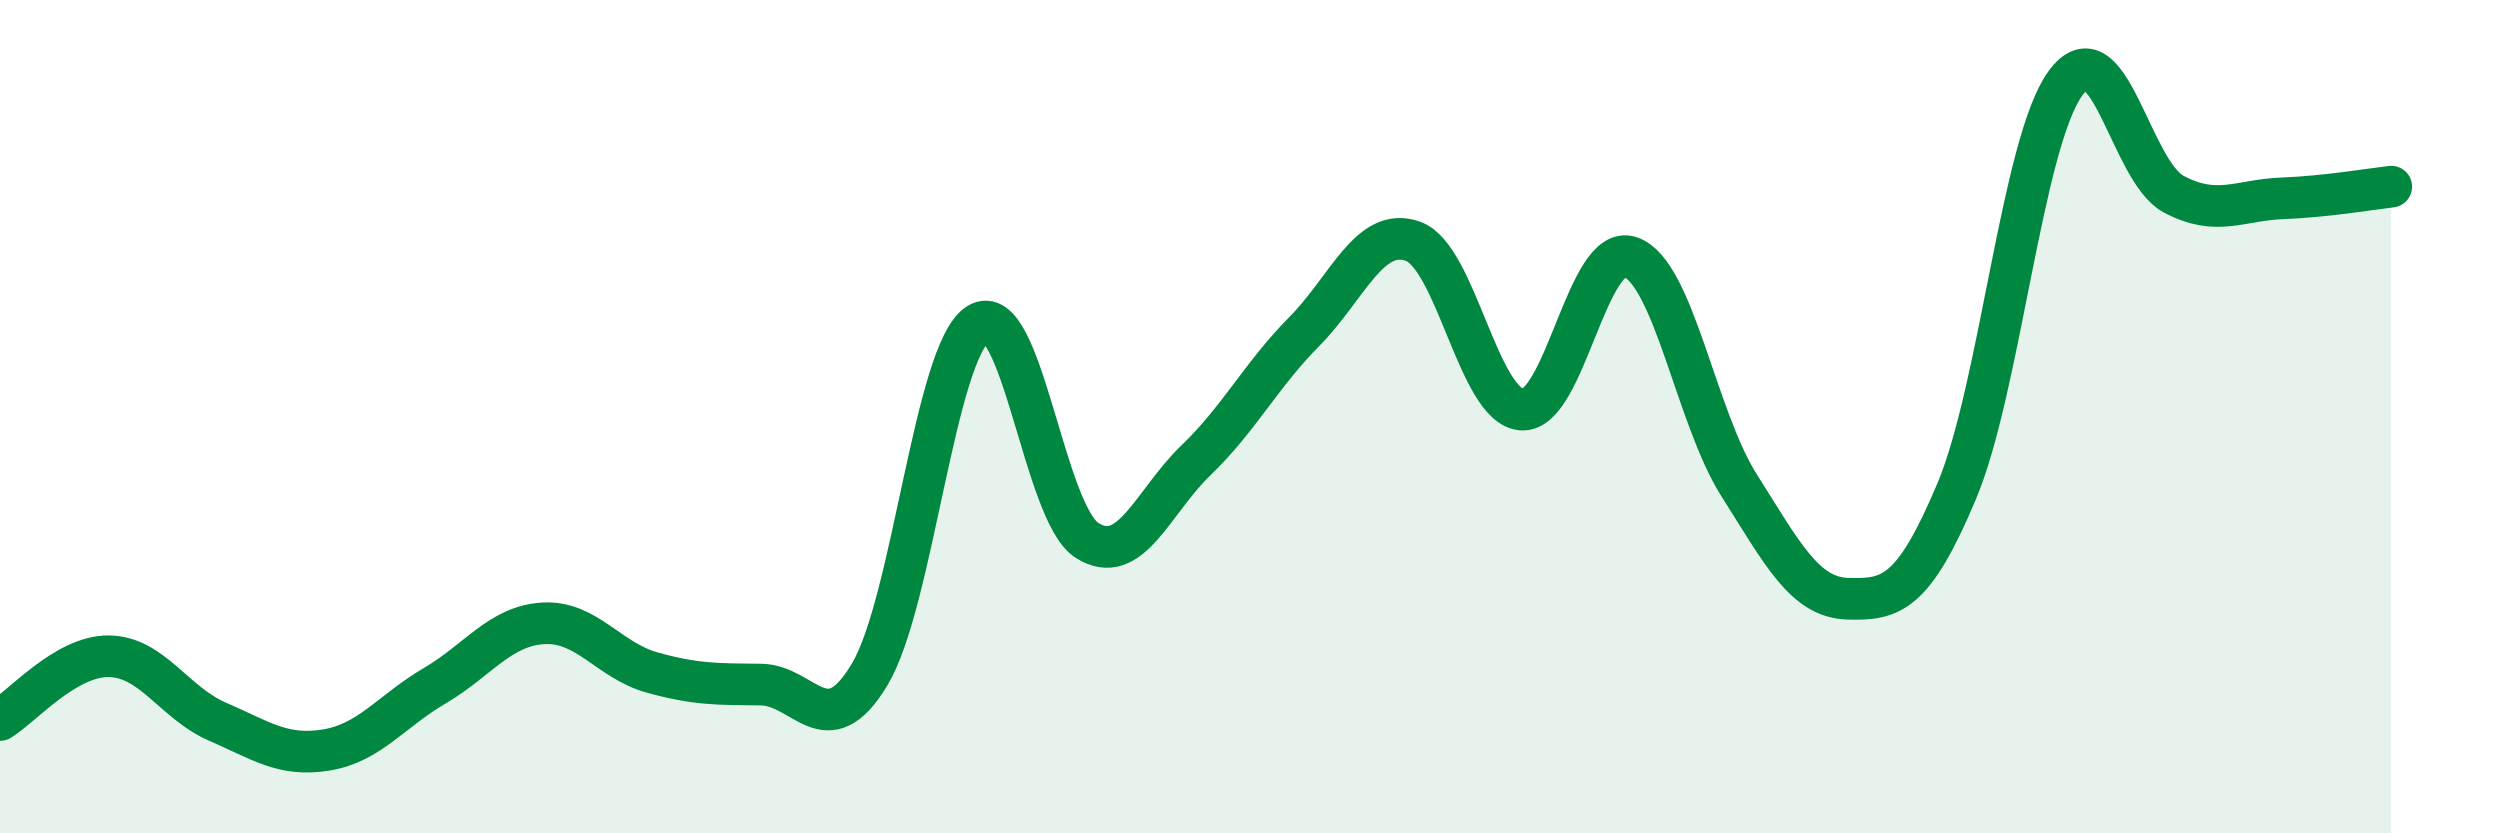
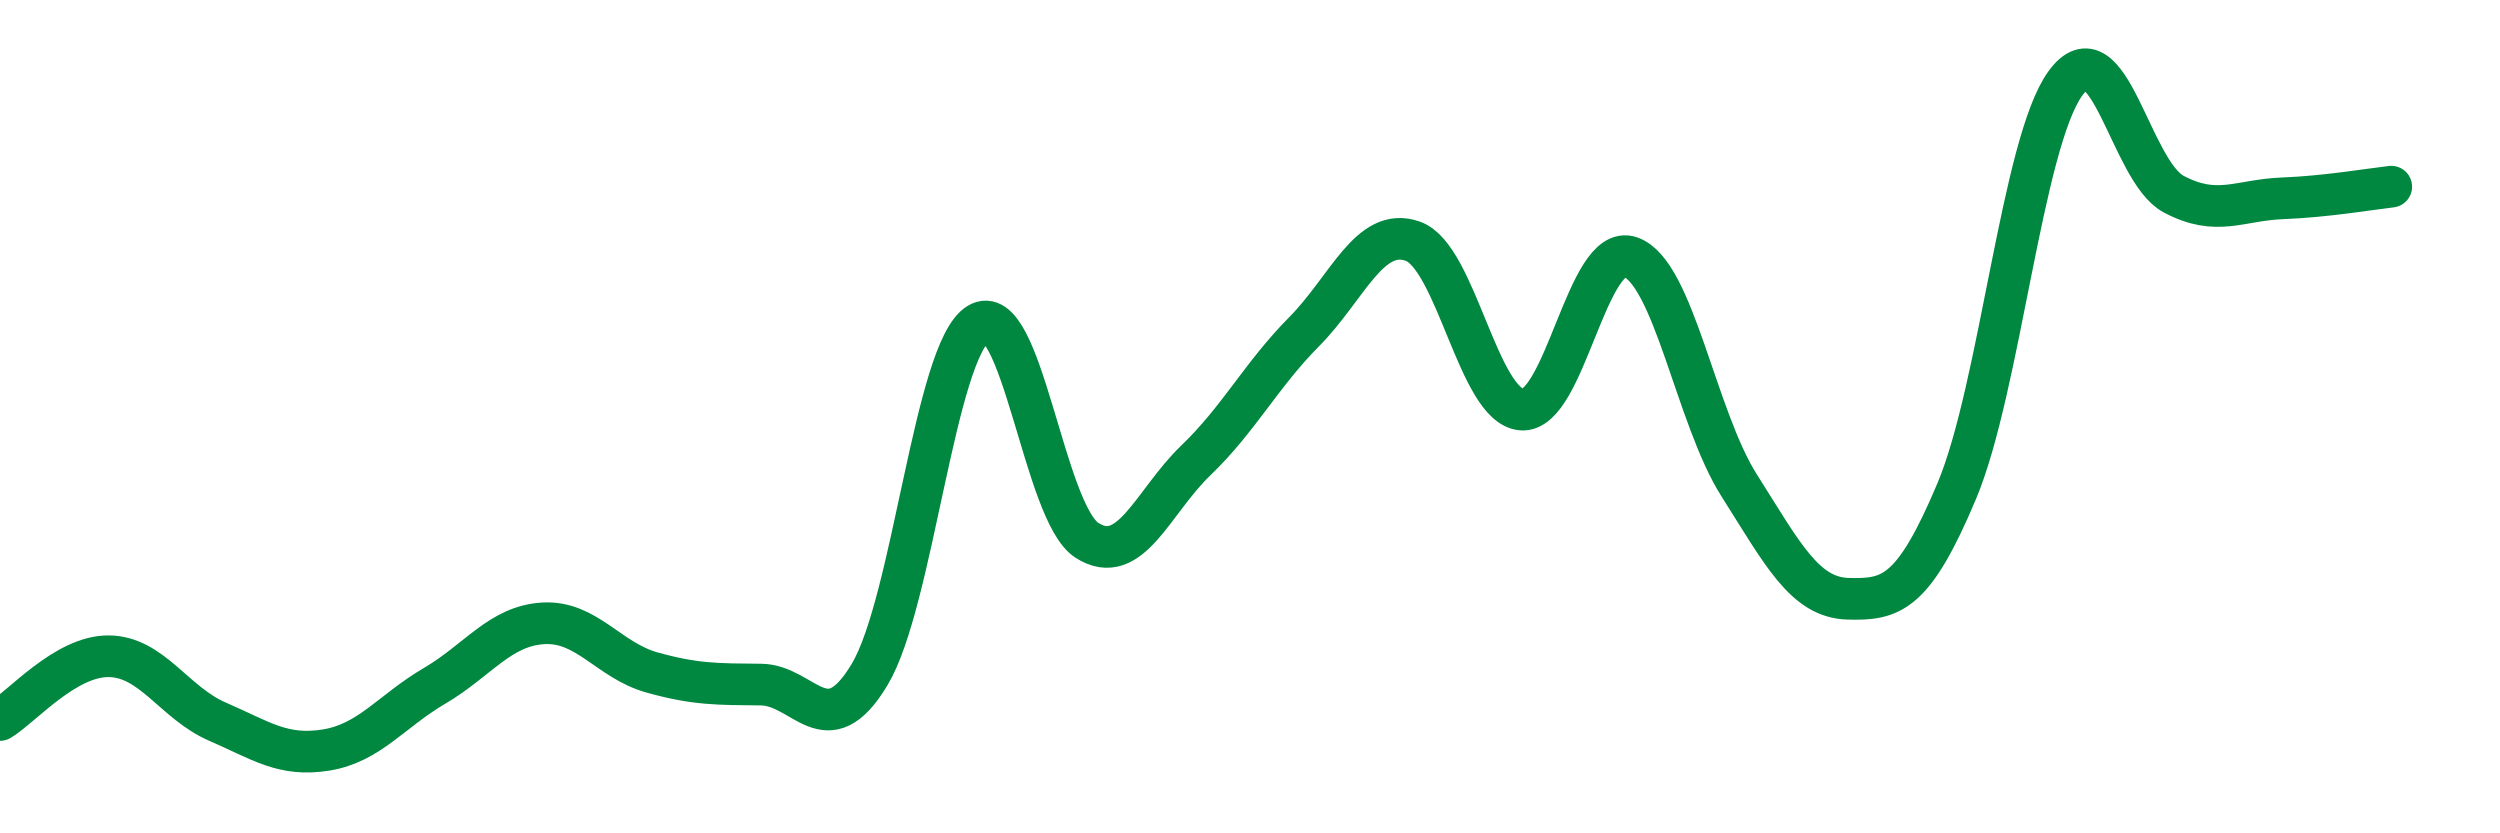
<svg xmlns="http://www.w3.org/2000/svg" width="60" height="20" viewBox="0 0 60 20">
-   <path d="M 0,17.28 C 0.52,16.97 1.57,15.74 2.61,15.75 C 3.65,15.76 4.18,16.87 5.22,17.32 C 6.26,17.77 6.79,18.17 7.83,18 C 8.87,17.83 9.39,17.07 10.43,16.46 C 11.47,15.85 12,15.02 13.04,14.96 C 14.08,14.9 14.61,15.85 15.65,16.14 C 16.69,16.43 17.22,16.42 18.26,16.43 C 19.3,16.44 19.83,17.92 20.87,16.19 C 21.91,14.46 22.44,8.41 23.48,7.77 C 24.52,7.13 25.05,12.31 26.09,12.97 C 27.13,13.63 27.66,12.05 28.7,11.05 C 29.74,10.05 30.26,9.01 31.3,7.96 C 32.34,6.91 32.87,5.42 33.91,5.79 C 34.95,6.16 35.48,9.75 36.52,9.83 C 37.56,9.91 38.09,5.81 39.13,6.17 C 40.17,6.53 40.7,10.01 41.74,11.65 C 42.78,13.29 43.31,14.34 44.35,14.37 C 45.39,14.4 45.92,14.26 46.96,11.79 C 48,9.32 48.53,3.43 49.57,2 C 50.61,0.57 51.13,4.11 52.17,4.66 C 53.21,5.21 53.74,4.8 54.78,4.76 C 55.82,4.72 56.87,4.54 57.39,4.48L57.39 20L0 20Z" fill="#008740" opacity="0.1" stroke-linecap="round" stroke-linejoin="round" />
  <path d="M 0,17.28 C 0.52,16.97 1.57,15.74 2.61,15.75 C 3.65,15.76 4.18,16.87 5.22,17.32 C 6.26,17.77 6.79,18.17 7.83,18 C 8.87,17.83 9.39,17.07 10.43,16.46 C 11.47,15.85 12,15.02 13.04,14.96 C 14.08,14.9 14.61,15.85 15.65,16.14 C 16.69,16.43 17.22,16.42 18.26,16.43 C 19.3,16.44 19.83,17.92 20.87,16.19 C 21.91,14.46 22.44,8.41 23.48,7.77 C 24.52,7.13 25.05,12.31 26.09,12.97 C 27.13,13.63 27.66,12.05 28.7,11.05 C 29.74,10.05 30.26,9.01 31.3,7.96 C 32.34,6.91 32.87,5.42 33.91,5.79 C 34.95,6.16 35.48,9.75 36.52,9.83 C 37.56,9.91 38.09,5.81 39.13,6.17 C 40.17,6.53 40.7,10.01 41.74,11.65 C 42.78,13.29 43.31,14.34 44.35,14.37 C 45.39,14.4 45.92,14.26 46.96,11.79 C 48,9.32 48.53,3.43 49.57,2 C 50.61,0.57 51.13,4.11 52.17,4.66 C 53.21,5.21 53.74,4.8 54.78,4.76 C 55.82,4.72 56.87,4.54 57.39,4.48" stroke="#008740" stroke-width="1" fill="none" stroke-linecap="round" stroke-linejoin="round" />
</svg>